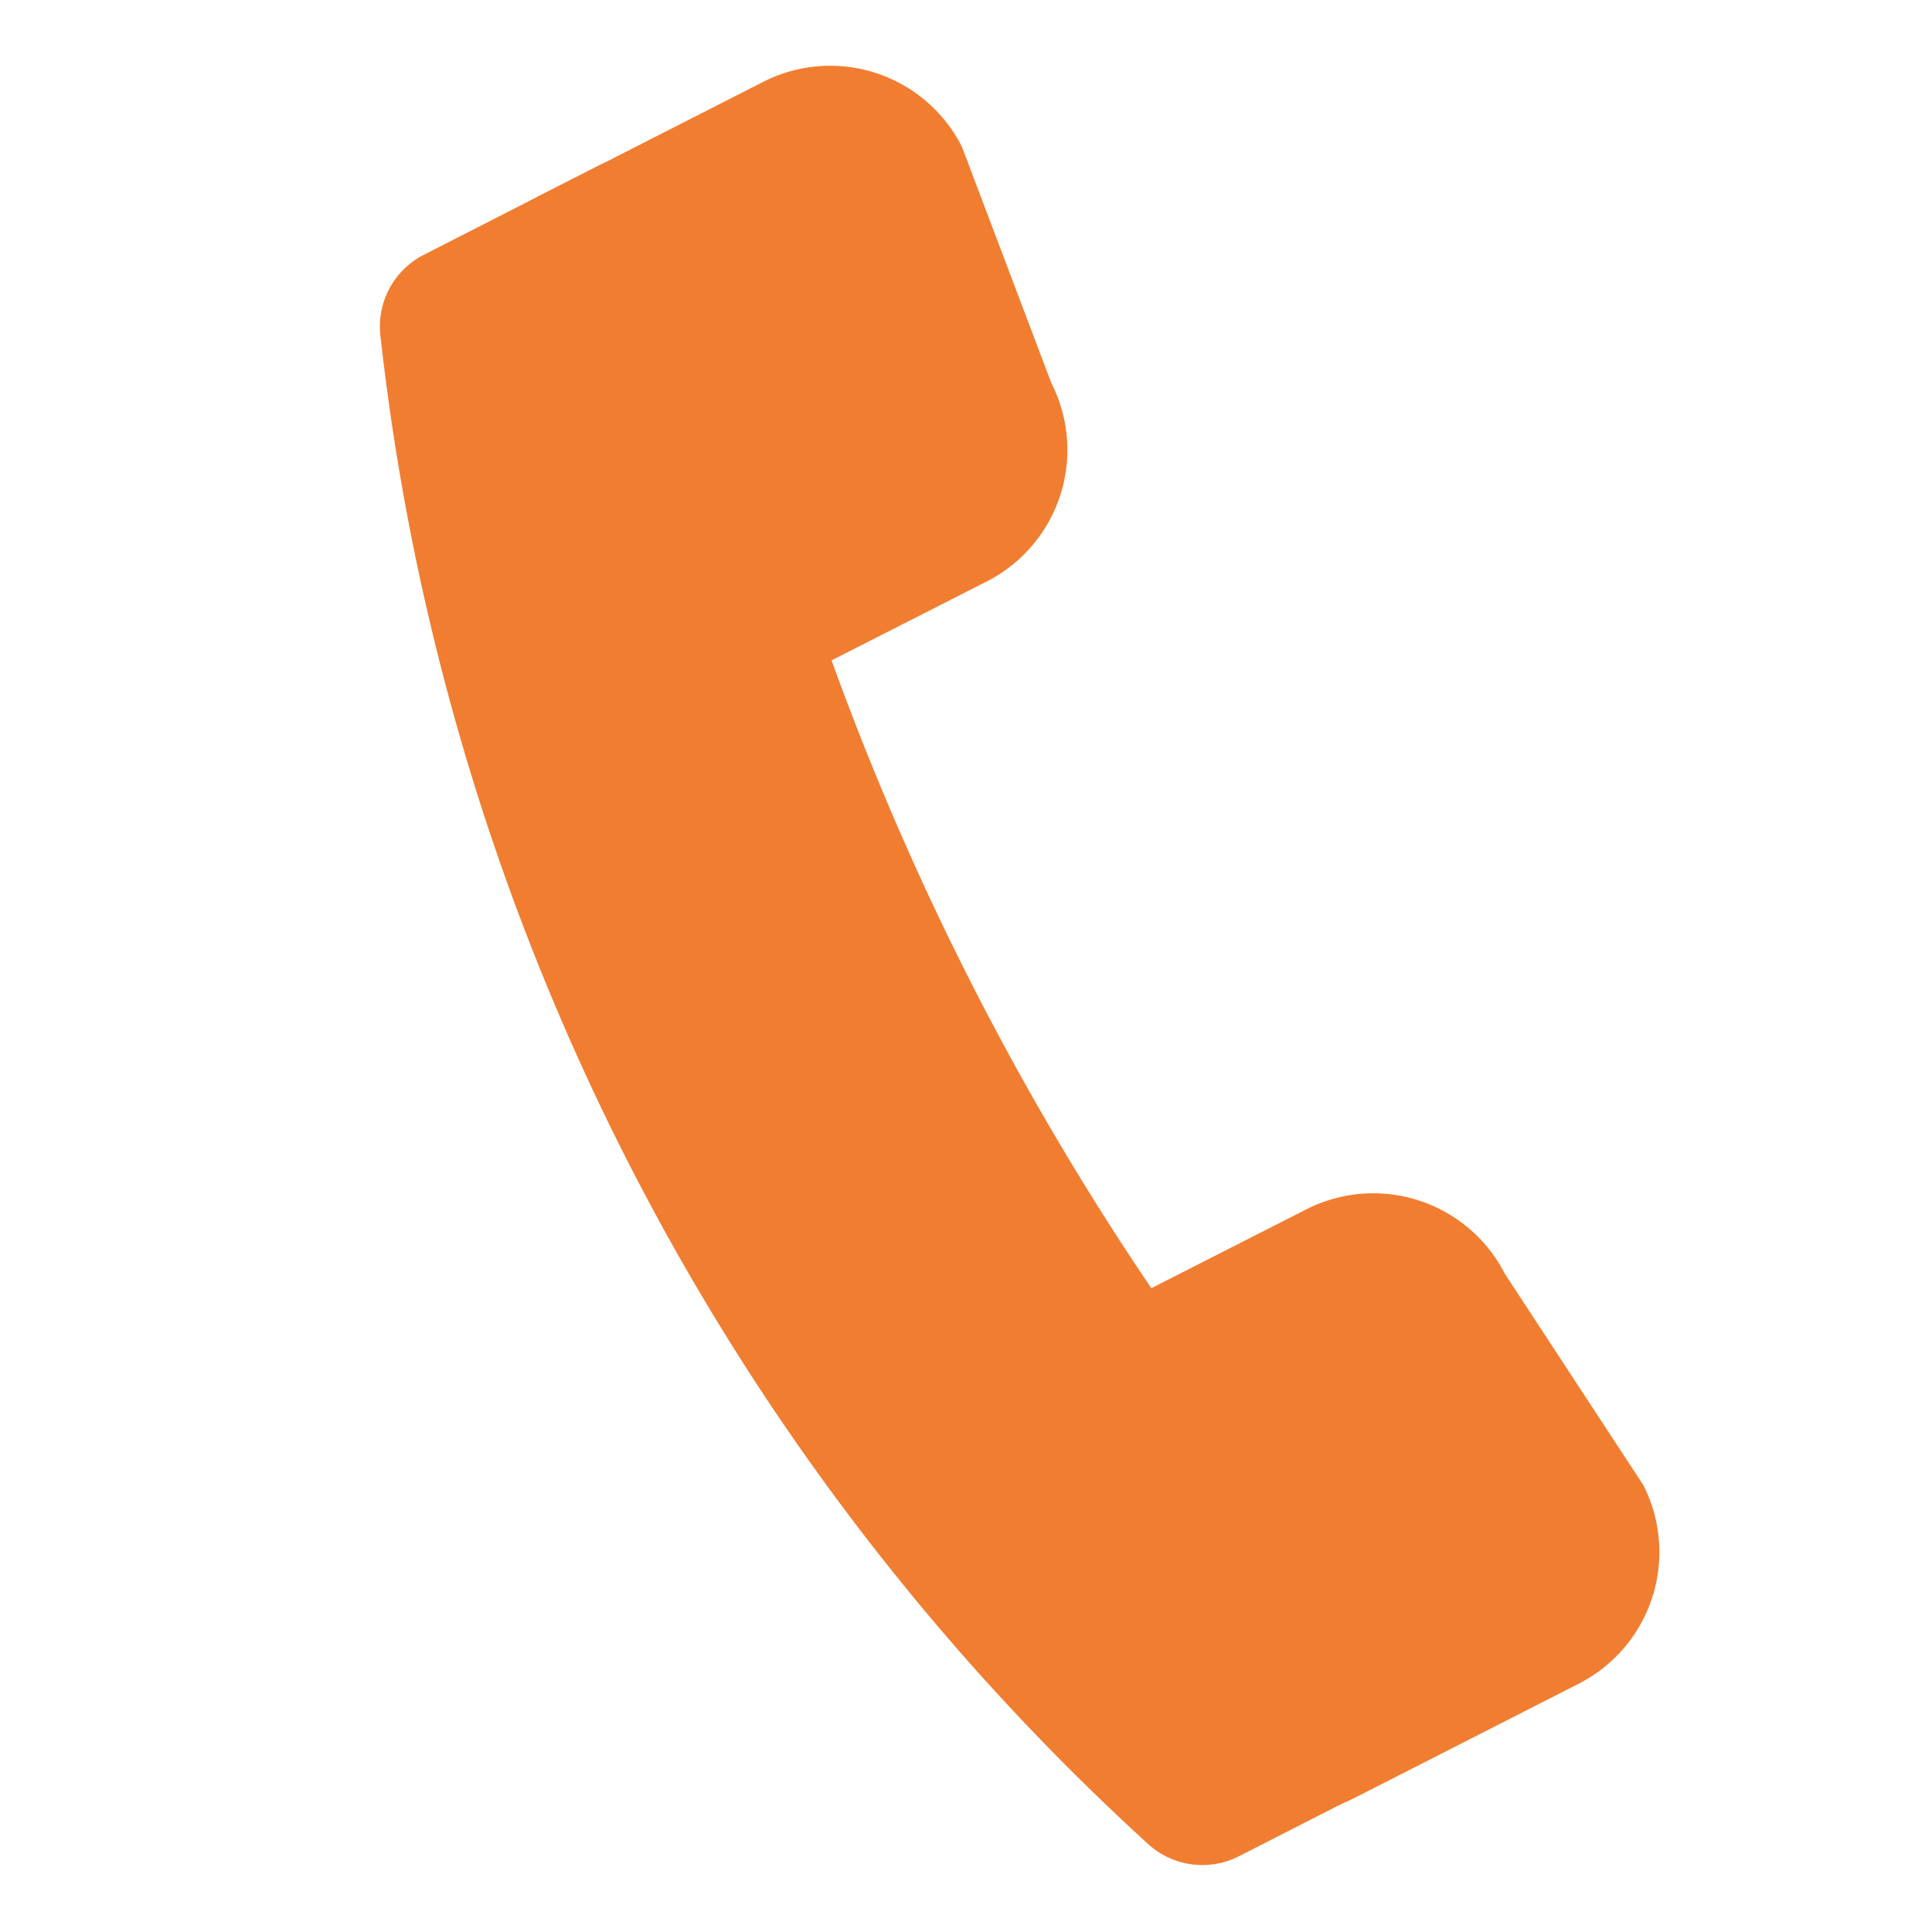
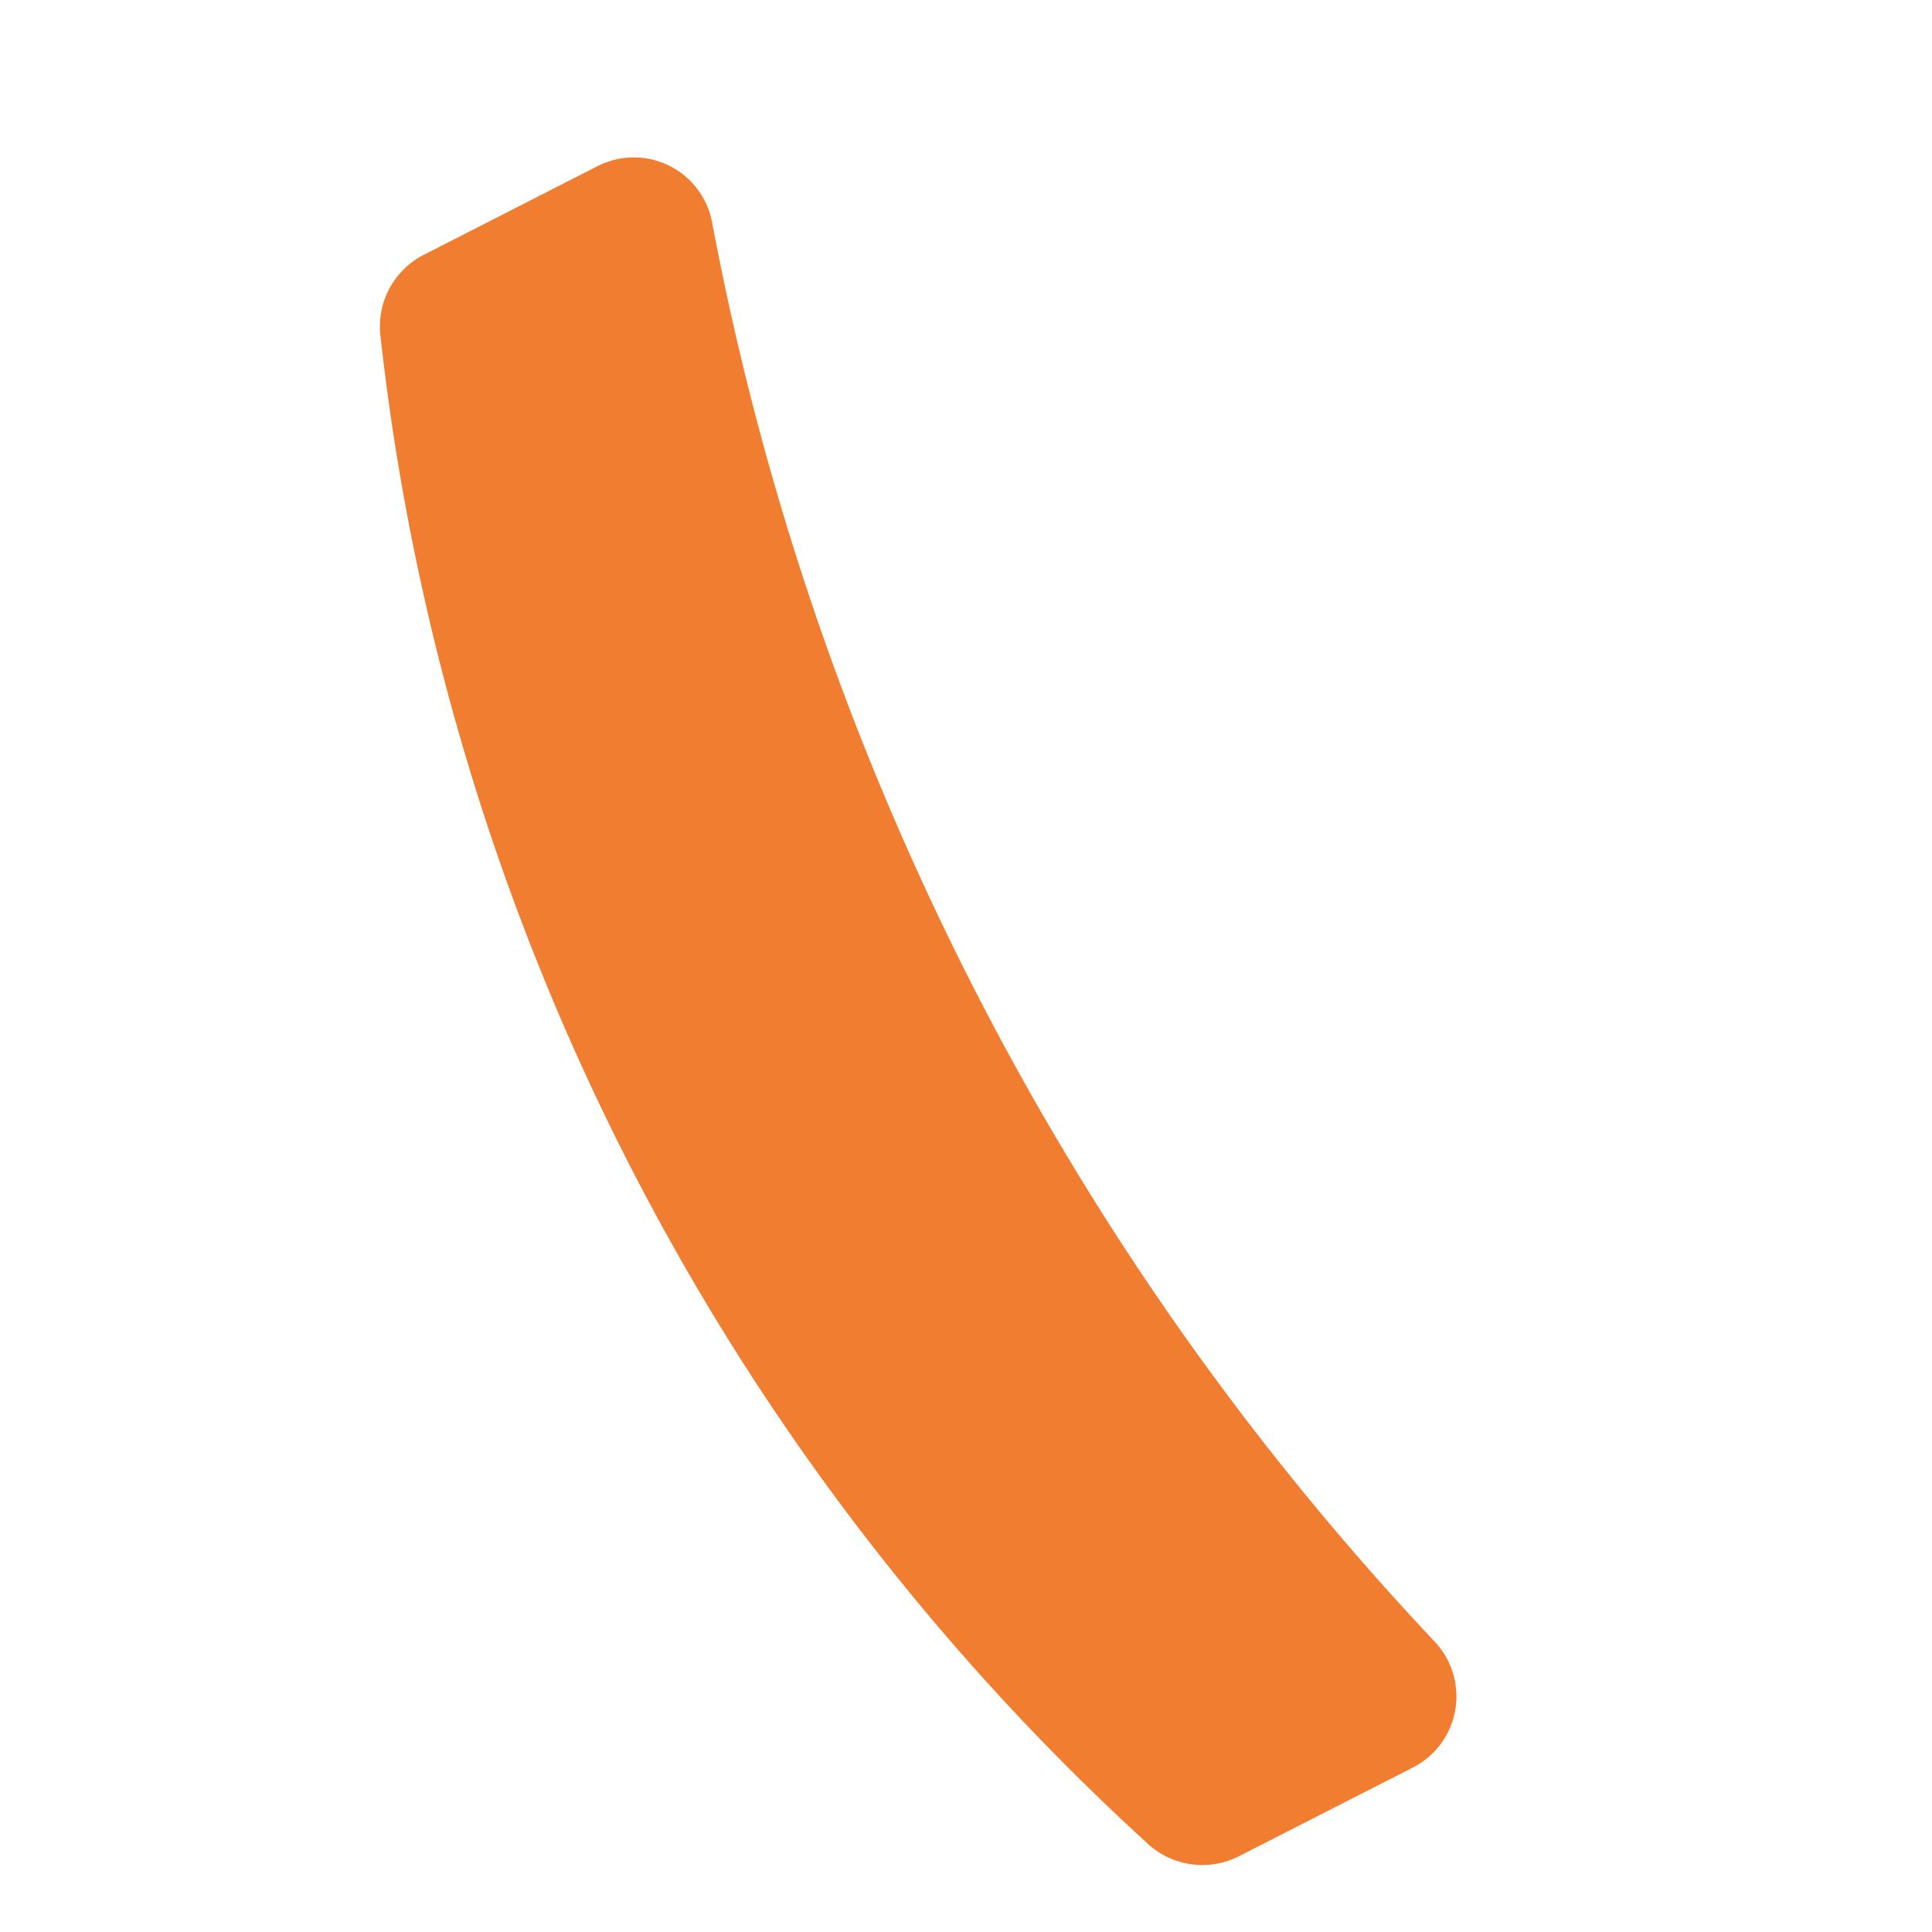
<svg xmlns="http://www.w3.org/2000/svg" width="15.251" height="15.251" viewBox="0 0 15.251 15.251">
  <g id="グループ_2263" data-name="グループ 2263" transform="translate(-556.796 -3320.557)">
-     <rect id="長方形_767" data-name="長方形 767" width="15.251" height="15.251" transform="translate(556.796 3320.557)" fill="none" />
    <g id="グループ_2262" data-name="グループ 2262">
-       <path id="パス_7987" data-name="パス 7987" d="M564.389,3321.715l.706,1.865a1.165,1.165,0,0,1-.51,1.567l-1.573.8a1.165,1.165,0,0,1-1.567-.51l-.9-1.767a1.165,1.165,0,0,1,.509-1.567l1.767-.9A1.165,1.165,0,0,1,564.389,3321.715Z" fill="#f17d31" />
-       <path id="パス_7988" data-name="パス 7988" d="M568.675,3330.612l1.093,1.668a1.166,1.166,0,0,1-.51,1.568l-1.766.9a1.166,1.166,0,0,1-1.568-.51l-.9-1.767a1.165,1.165,0,0,1,.51-1.567l1.573-.8A1.166,1.166,0,0,1,568.675,3330.612Z" fill="#f17d31" />
      <path id="パス_7989" data-name="パス 7989" d="M559.8,3323.216a18.944,18.944,0,0,0,6.055,11.894.636.636,0,0,0,.721.1l1.372-.7a.63.63,0,0,0,.178-.989,22.369,22.369,0,0,1-5.71-11.216.629.629,0,0,0-.9-.438l-1.372.7A.636.636,0,0,0,559.8,3323.216Z" fill="#f17d31" />
    </g>
  </g>
</svg>